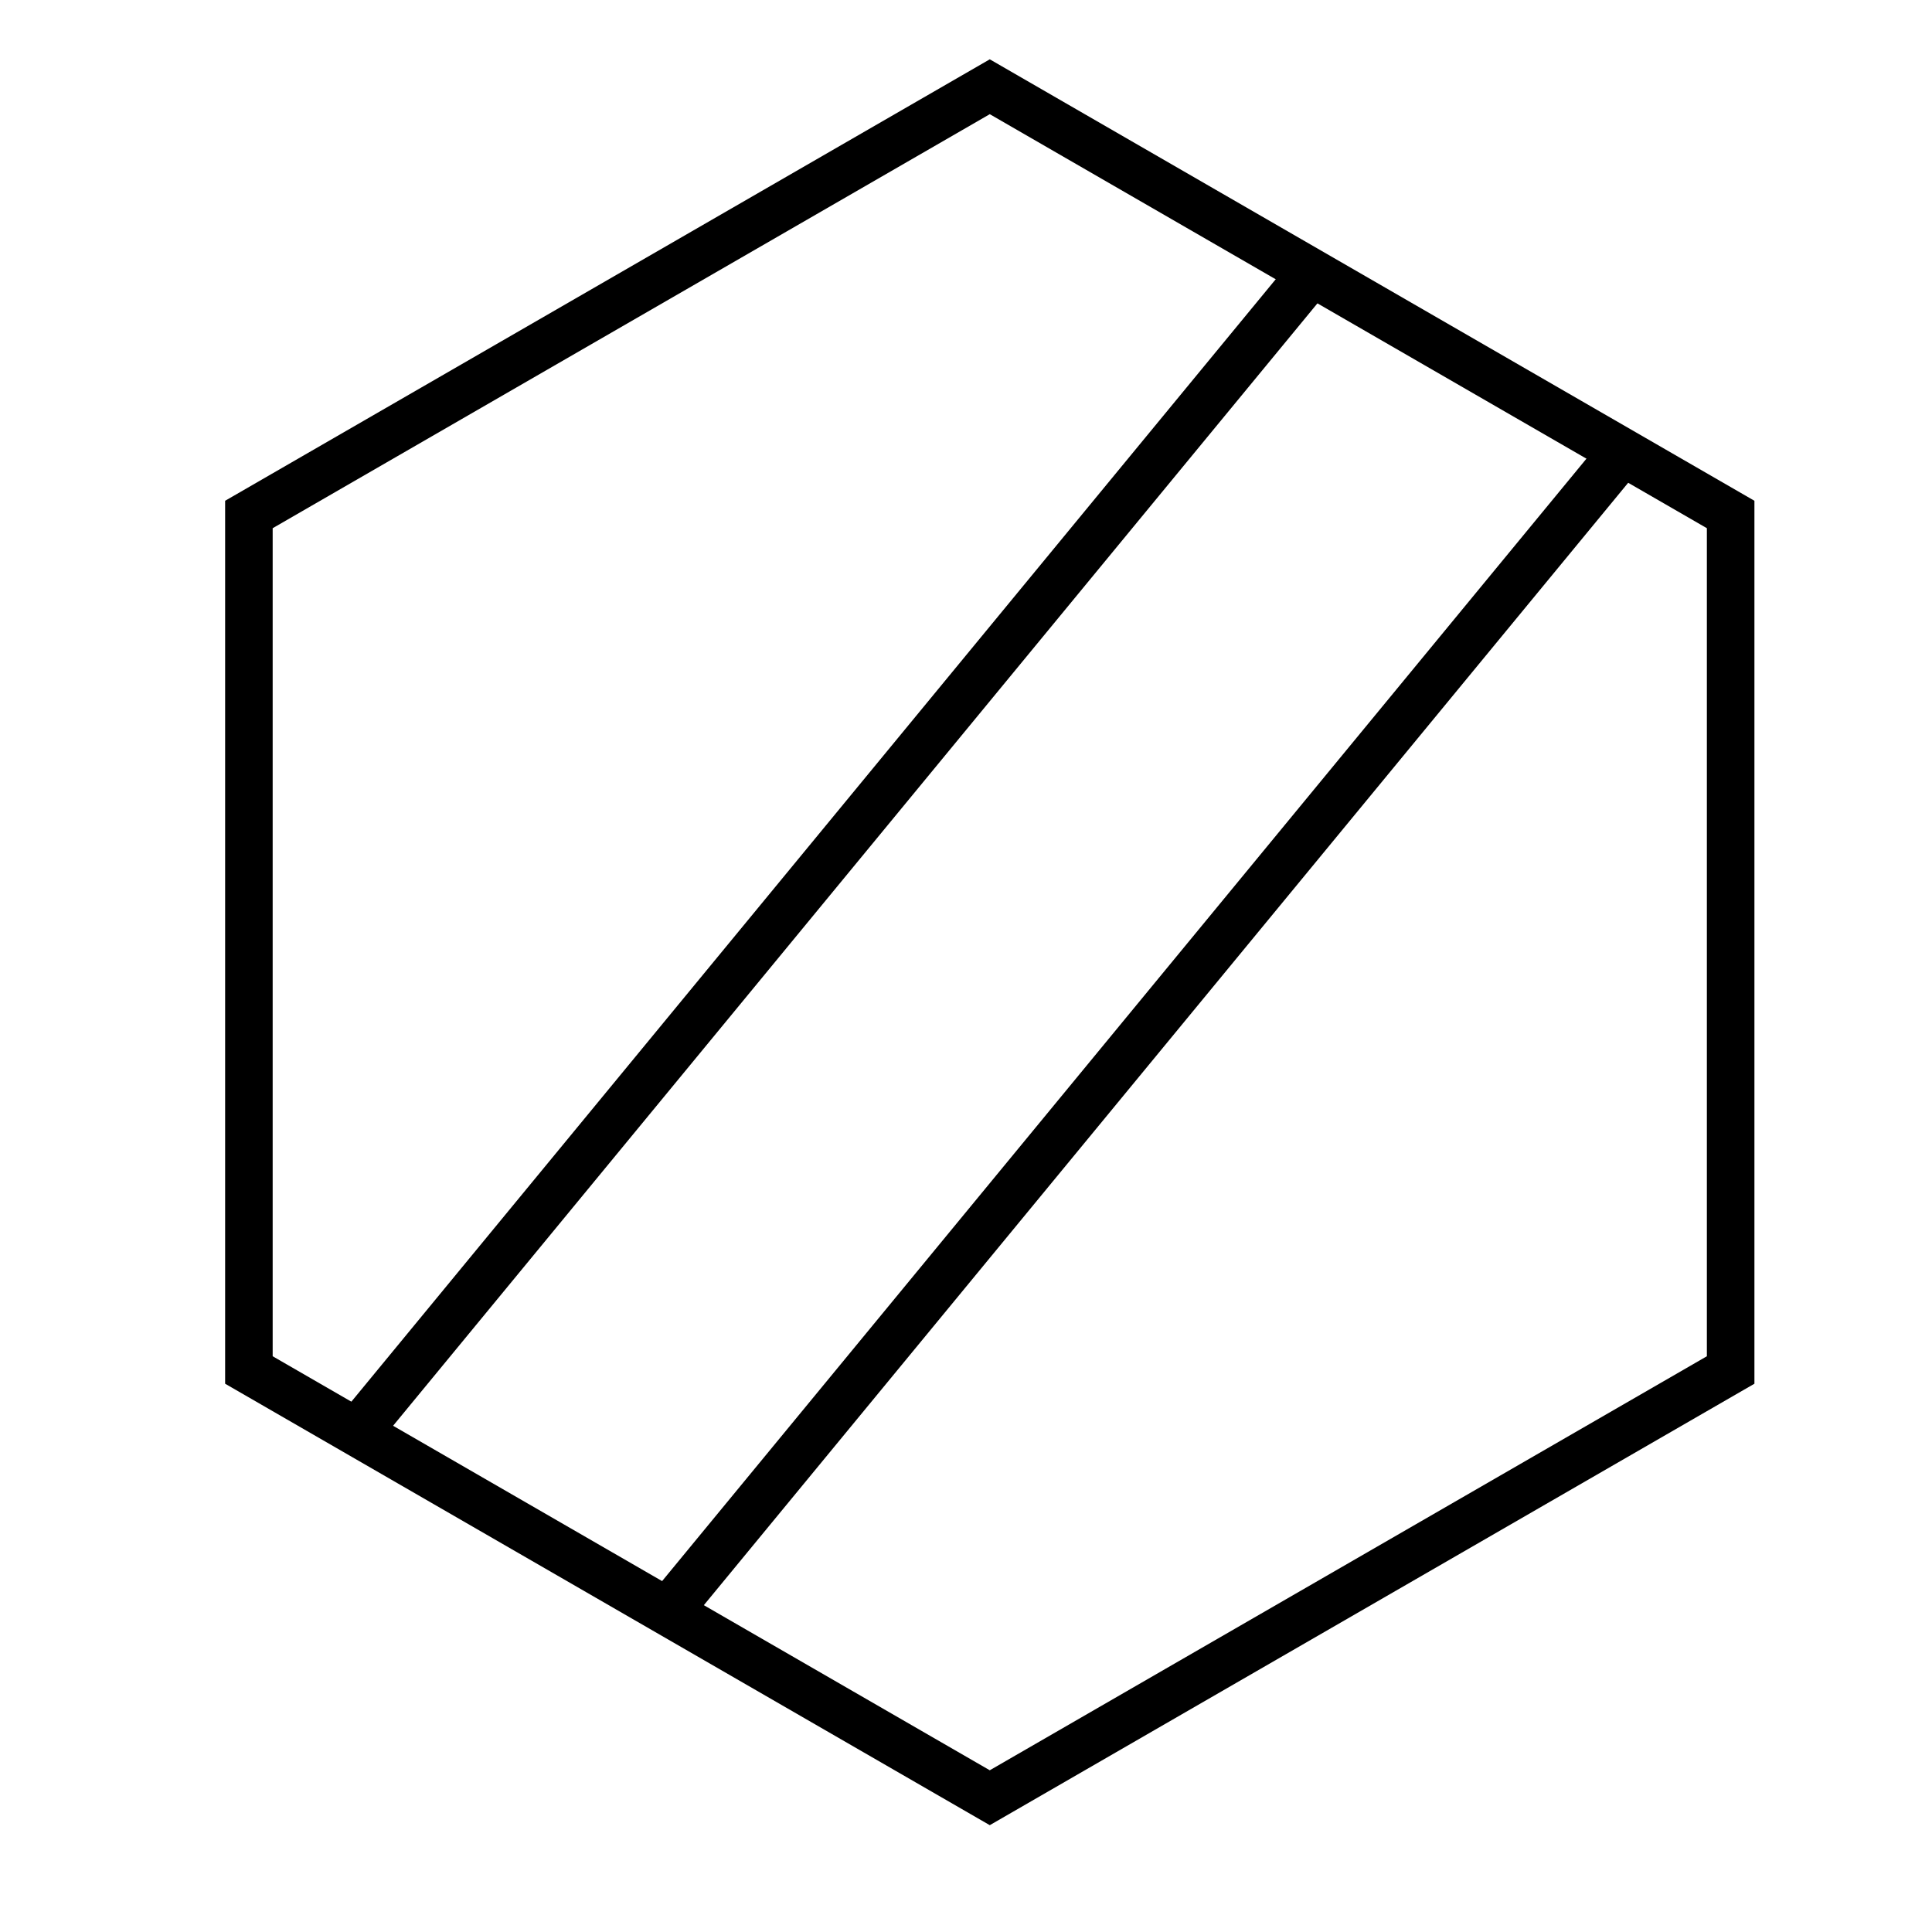
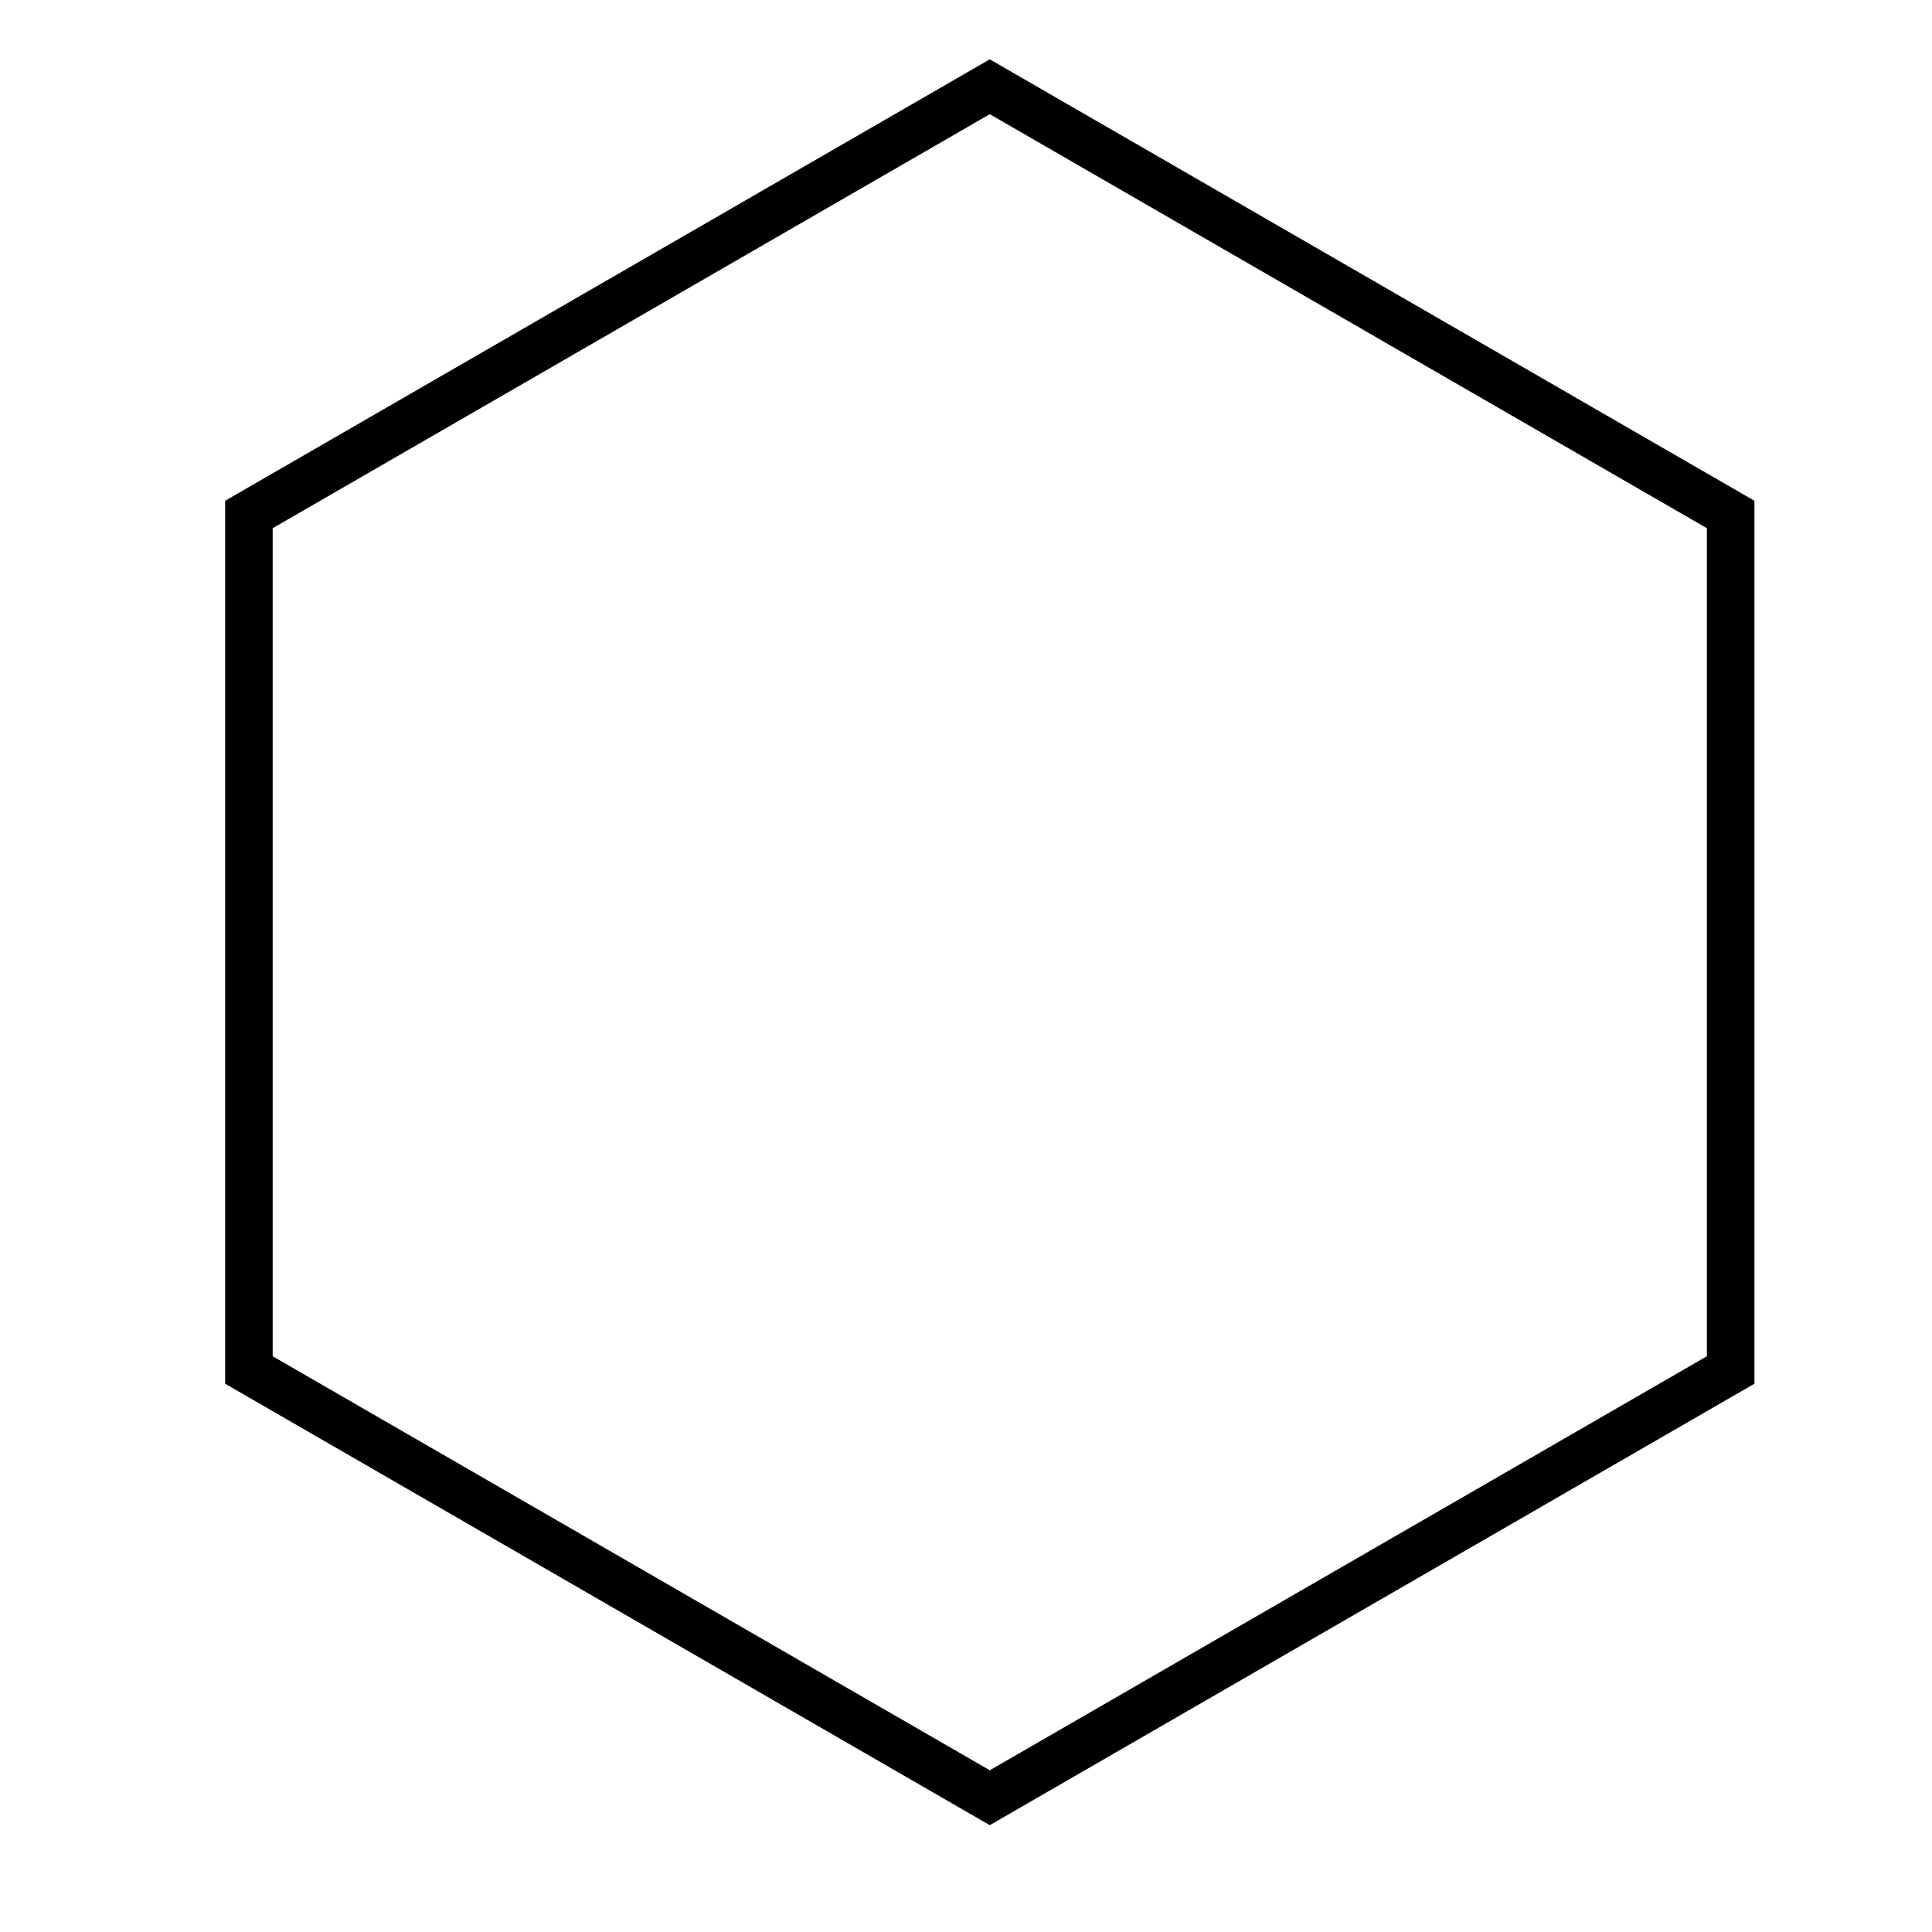
<svg xmlns="http://www.w3.org/2000/svg" fill="#000000" width="800px" height="800px" version="1.1" viewBox="144 144 512 512">
  <g>
-     <path d="m486.8 212.27 9.723 8.004-253.08 307.31-9.723-8.004zm9.723 8.004-253.08 307.31-9.723-8.004 253.08-307.31zm72.629 39.539 9.723 8.008-253.08 307.31-9.723-8.008zm9.723 8.008-253.08 307.31-9.723-8.008 253.08-307.31z" />
    <path d="m406.3 174.26-190.04 109.72v219.44l190.04 109.72 190.04-109.72v-219.44zm202.64 102.45v233.99l-202.64 116.99-202.64-116.99v-233.99l202.64-116.99z" />
  </g>
</svg>